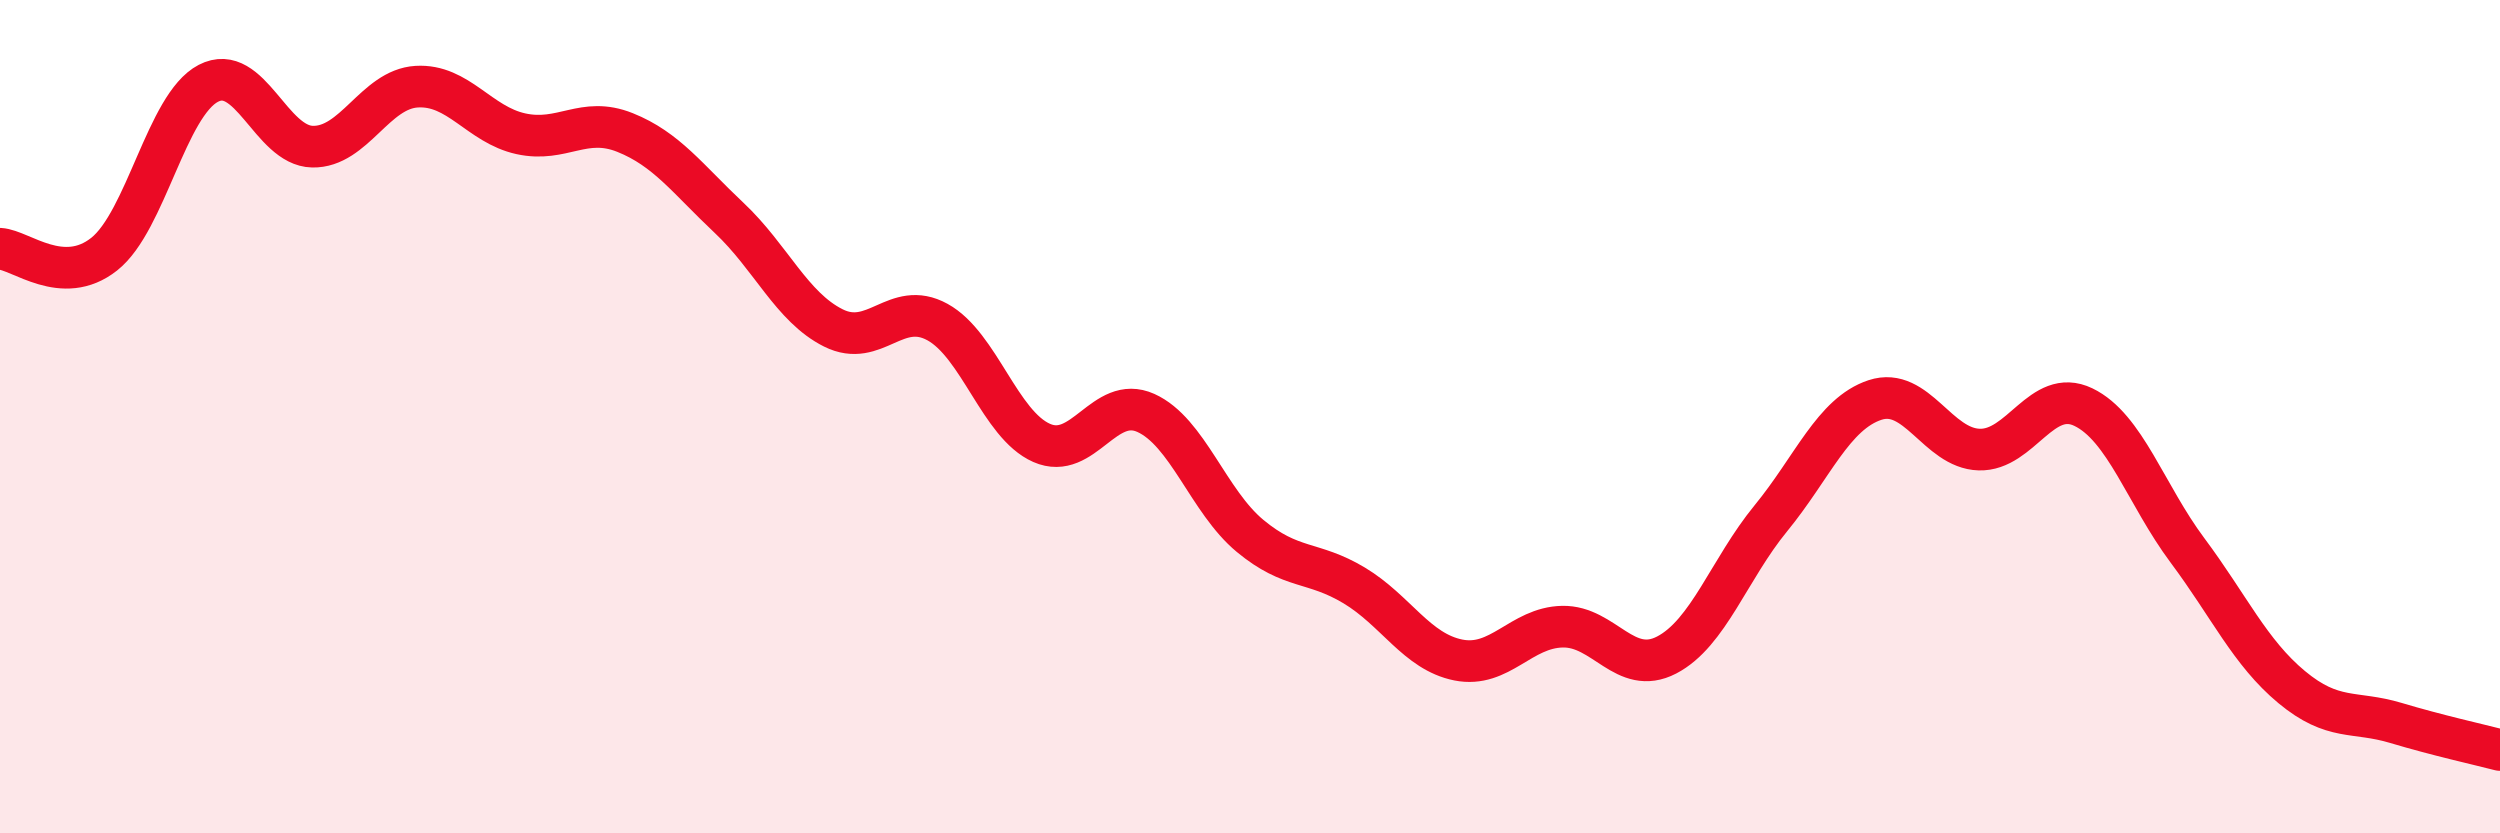
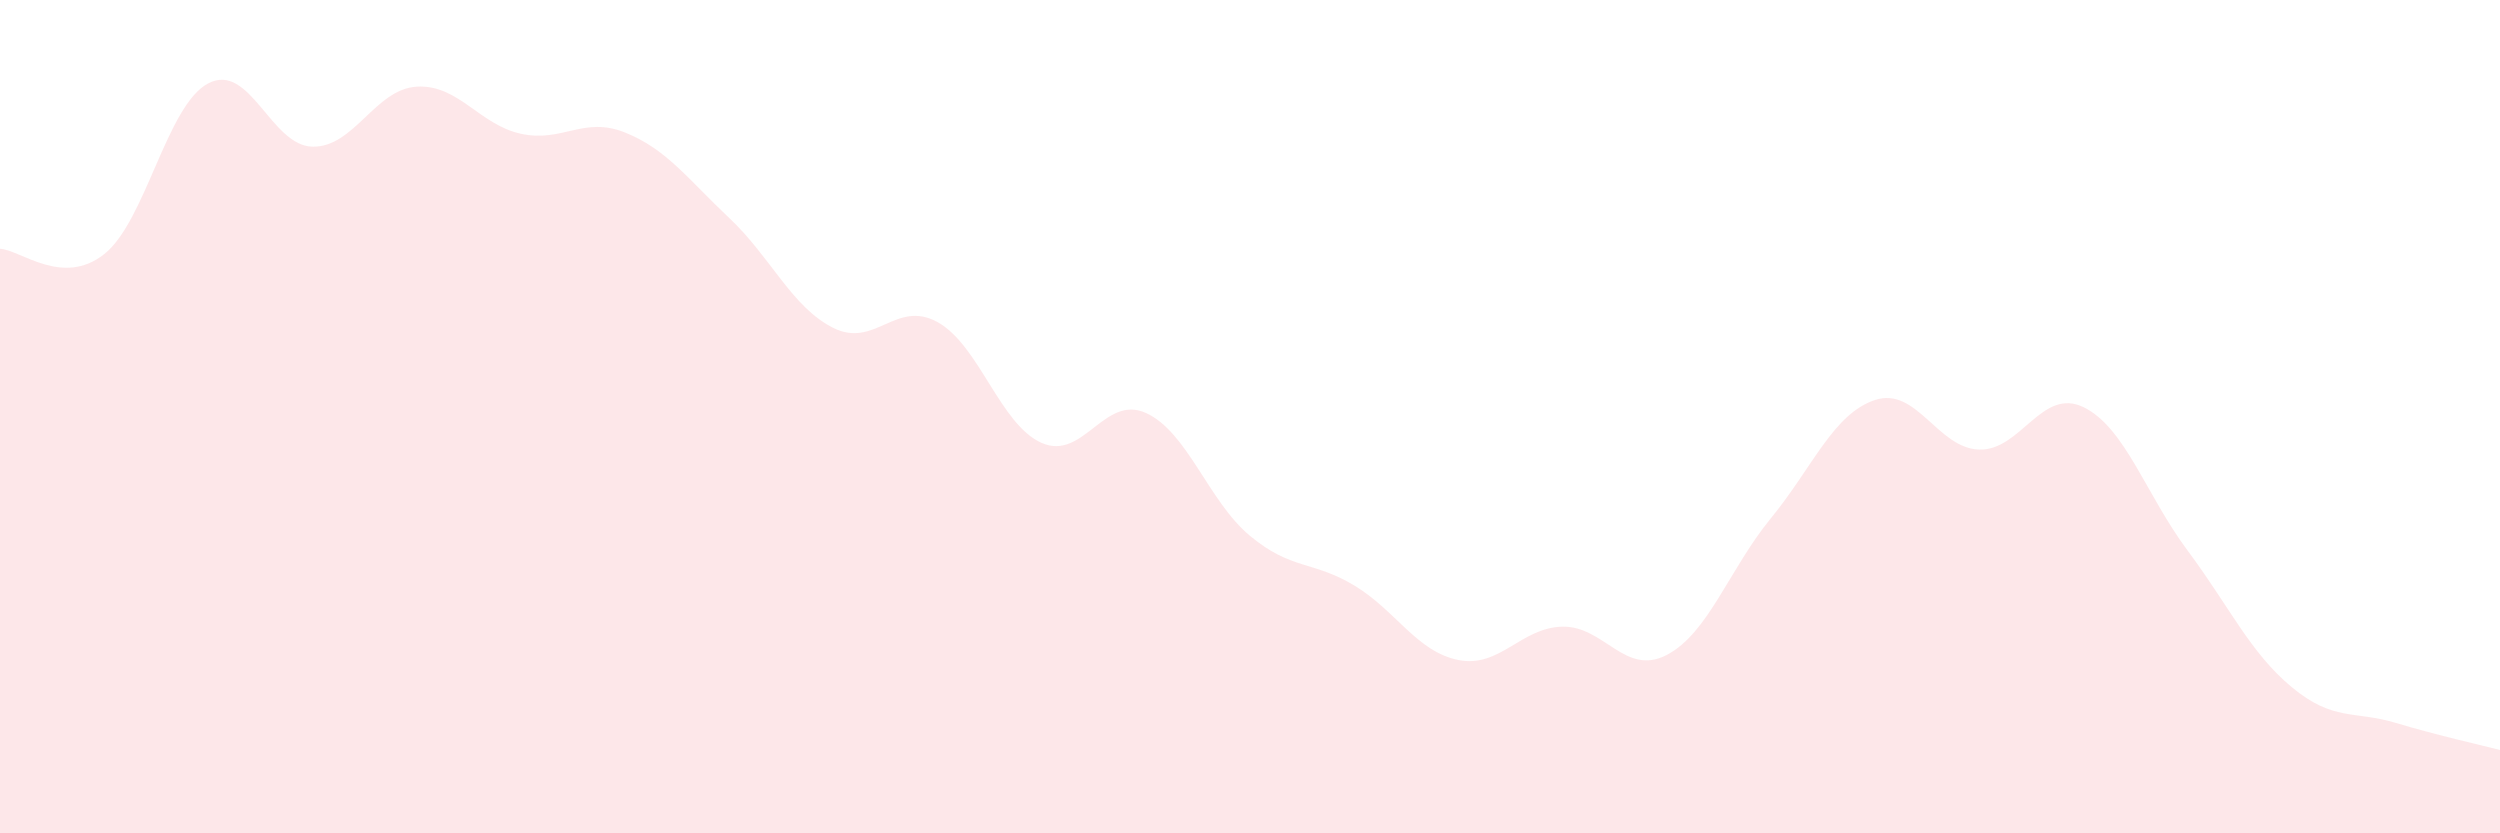
<svg xmlns="http://www.w3.org/2000/svg" width="60" height="20" viewBox="0 0 60 20">
  <path d="M 0,5.97 C 0.5,6 1.5,6.89 2.5,6.1 C 3.5,5.31 4,2.52 5,2 C 6,1.48 6.5,3.5 7.5,3.52 C 8.5,3.54 9,2.14 10,2.08 C 11,2.02 11.5,2.99 12.5,3.21 C 13.5,3.43 14,2.78 15,3.18 C 16,3.58 16.5,4.29 17.5,5.23 C 18.5,6.17 19,7.37 20,7.87 C 21,8.37 21.5,7.18 22.5,7.73 C 23.5,8.28 24,10.19 25,10.63 C 26,11.07 26.5,9.46 27.5,9.91 C 28.5,10.36 29,12.03 30,12.86 C 31,13.69 31.5,13.45 32.5,14.05 C 33.5,14.65 34,15.64 35,15.84 C 36,16.04 36.5,15.06 37.5,15.04 C 38.5,15.02 39,16.24 40,15.72 C 41,15.2 41.5,13.66 42.5,12.44 C 43.5,11.22 44,9.93 45,9.6 C 46,9.27 46.5,10.76 47.5,10.79 C 48.5,10.82 49,9.29 50,9.77 C 51,10.25 51.5,11.87 52.5,13.21 C 53.5,14.55 54,15.66 55,16.49 C 56,17.32 56.5,17.05 57.5,17.35 C 58.5,17.65 59.5,17.87 60,18L60 20L0 20Z" fill="#EB0A25" opacity="0.1" stroke-linecap="round" stroke-linejoin="round" />
-   <path d="M 0,5.97 C 0.5,6 1.5,6.89 2.5,6.1 C 3.5,5.31 4,2.52 5,2 C 6,1.48 6.5,3.5 7.5,3.52 C 8.5,3.54 9,2.14 10,2.08 C 11,2.02 11.5,2.99 12.5,3.21 C 13.5,3.43 14,2.78 15,3.18 C 16,3.58 16.5,4.29 17.5,5.23 C 18.5,6.17 19,7.37 20,7.87 C 21,8.37 21.5,7.18 22.5,7.73 C 23.5,8.28 24,10.19 25,10.63 C 26,11.07 26.5,9.46 27.5,9.91 C 28.5,10.36 29,12.03 30,12.86 C 31,13.69 31.5,13.45 32.5,14.05 C 33.5,14.65 34,15.64 35,15.84 C 36,16.04 36.5,15.06 37.5,15.04 C 38.5,15.02 39,16.24 40,15.72 C 41,15.2 41.5,13.66 42.5,12.44 C 43.5,11.22 44,9.93 45,9.6 C 46,9.27 46.5,10.76 47.5,10.79 C 48.5,10.82 49,9.29 50,9.77 C 51,10.25 51.5,11.87 52.5,13.21 C 53.5,14.55 54,15.66 55,16.49 C 56,17.32 56.5,17.05 57.5,17.35 C 58.5,17.65 59.5,17.87 60,18" stroke="#EB0A25" stroke-width="1" fill="none" stroke-linecap="round" stroke-linejoin="round" />
</svg>